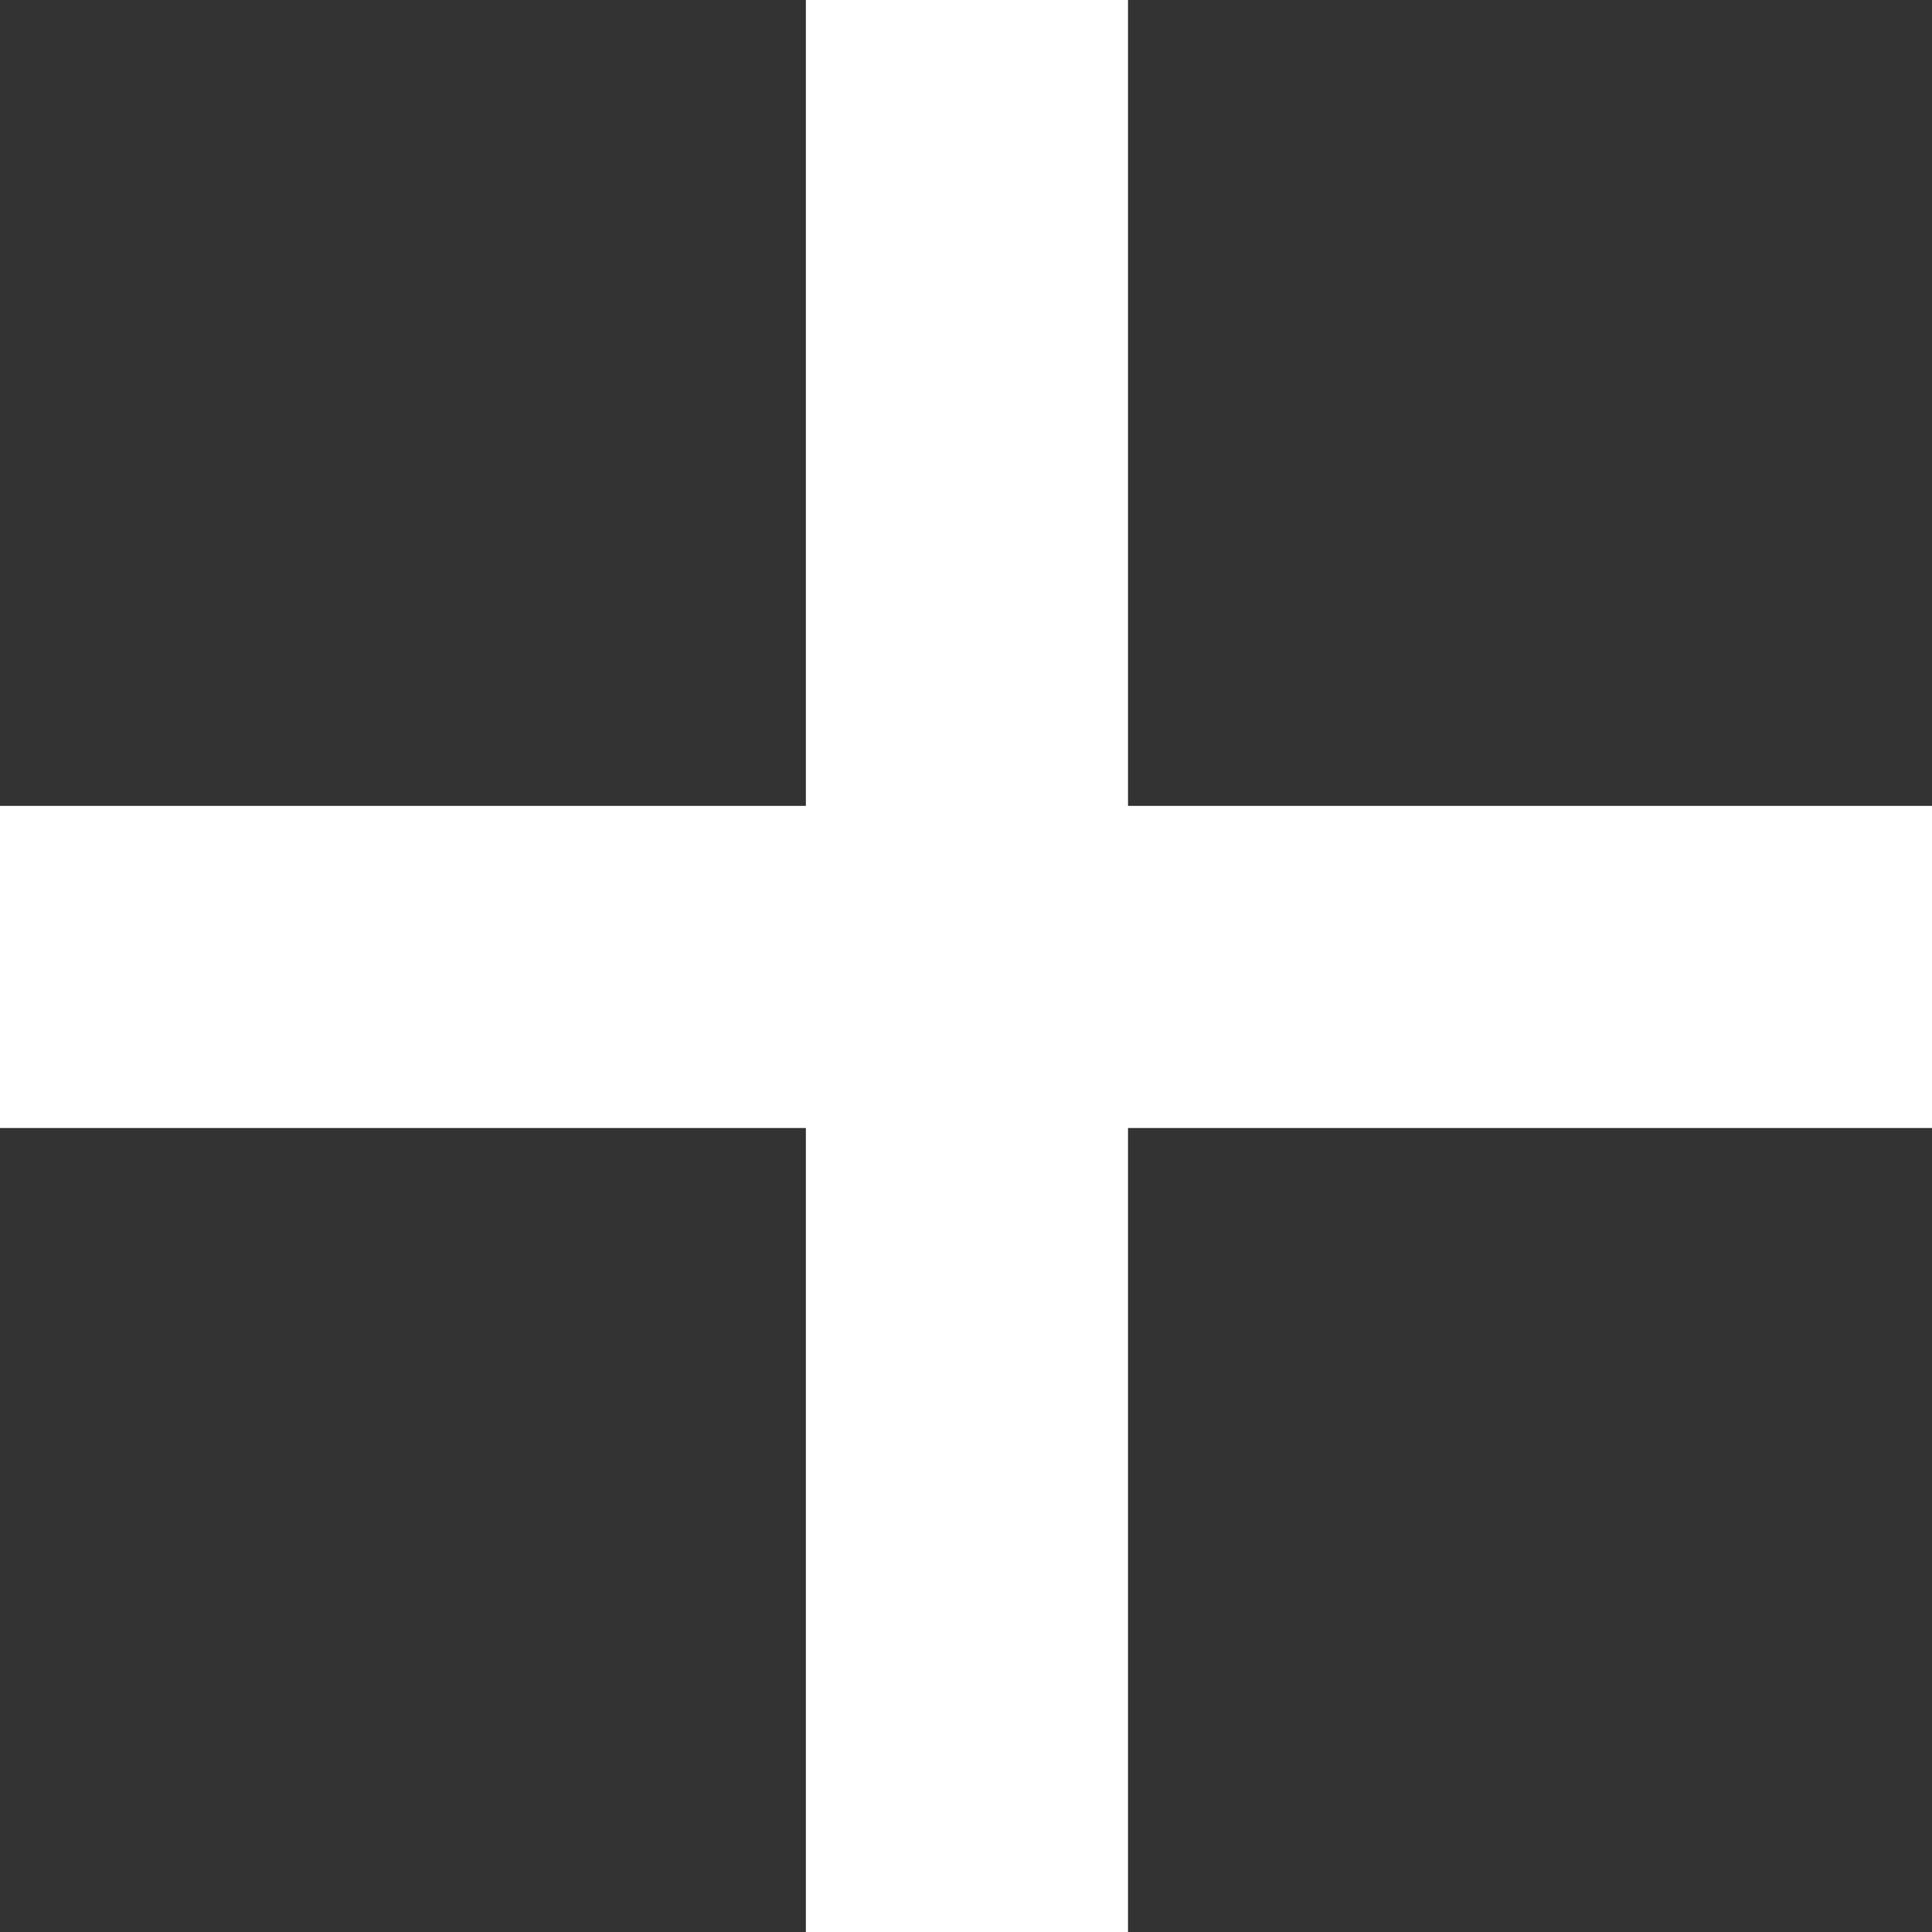
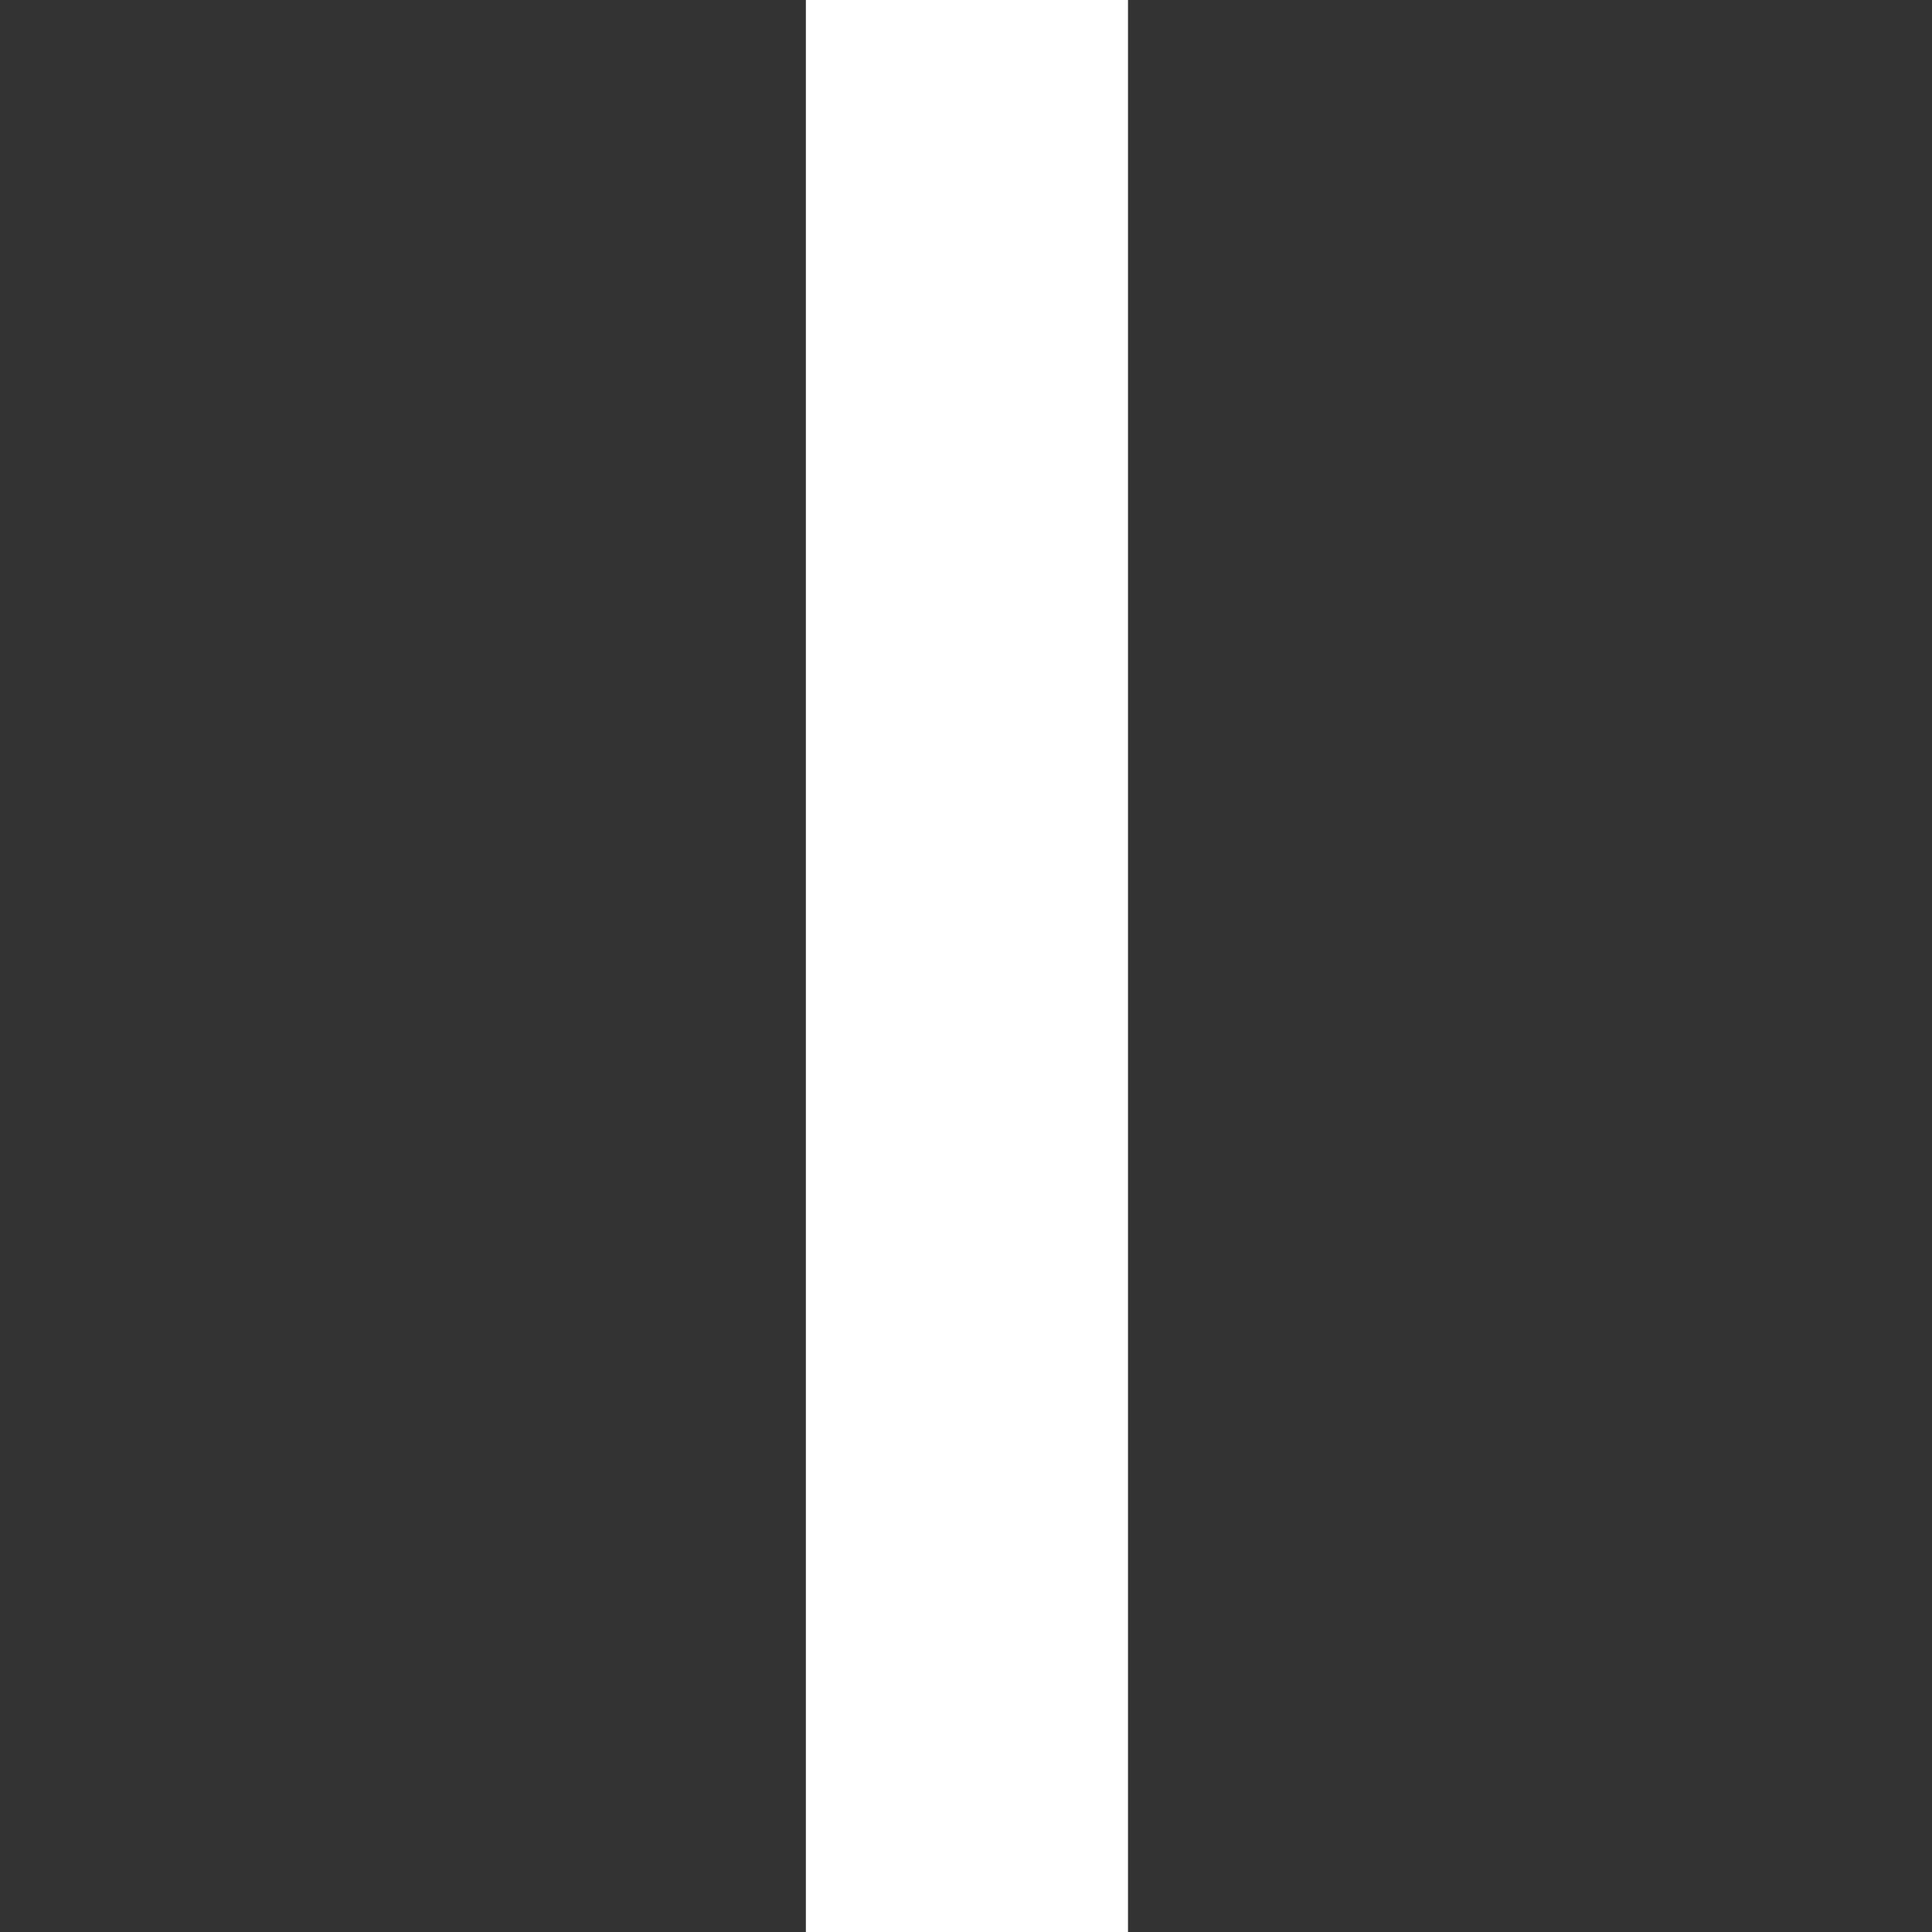
<svg xmlns="http://www.w3.org/2000/svg" viewBox="0 0 10.31 10.31">
  <rect x="0" y="0" width="10.31" height="10.31" fill="#333333" stroke="none" />
  <g id="レイヤー_2" data-name="レイヤー 2">
    <g id="レイヤー_1-2" data-name="レイヤー 1">
-       <line y1="5.16" x2="10.31" y2="5.16" style="fill:none;stroke:#fff;stroke-miterlimit:10;stroke-width:1.719px" />
      <line x1="5.16" x2="5.16" y2="10.31" style="fill:none;stroke:#fff;stroke-miterlimit:10;stroke-width:1.719px" />
    </g>
  </g>
</svg>